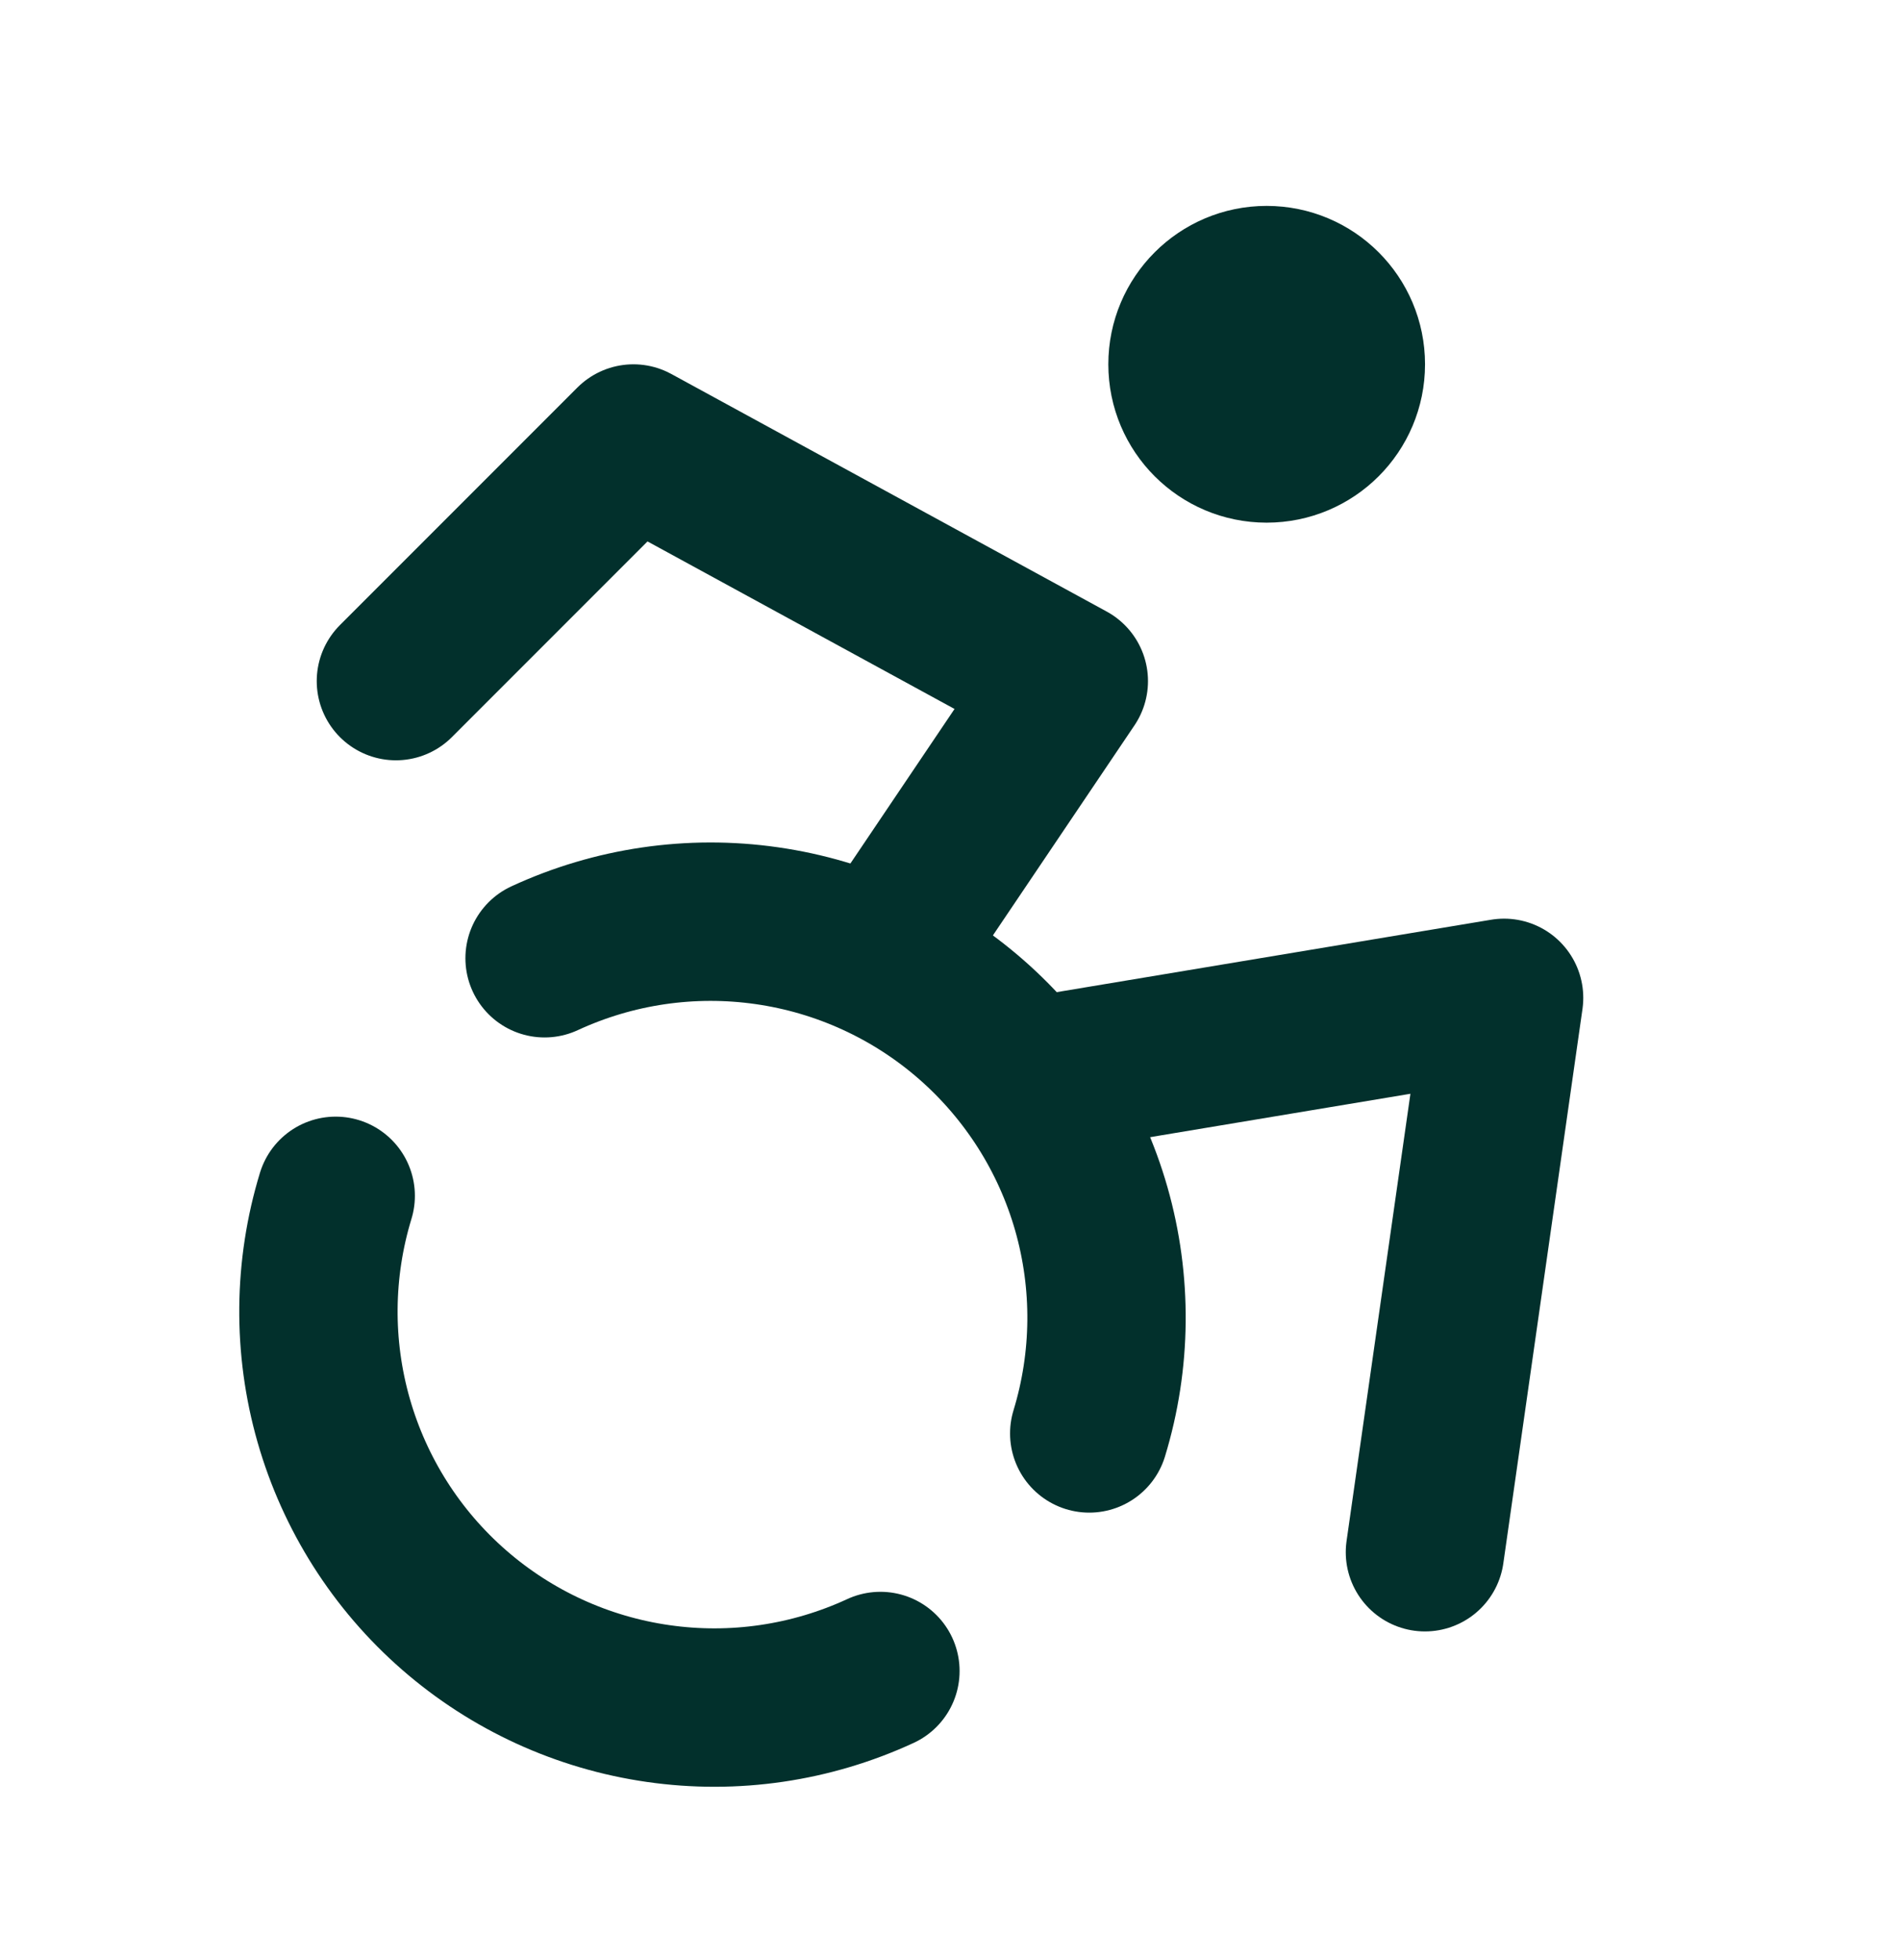
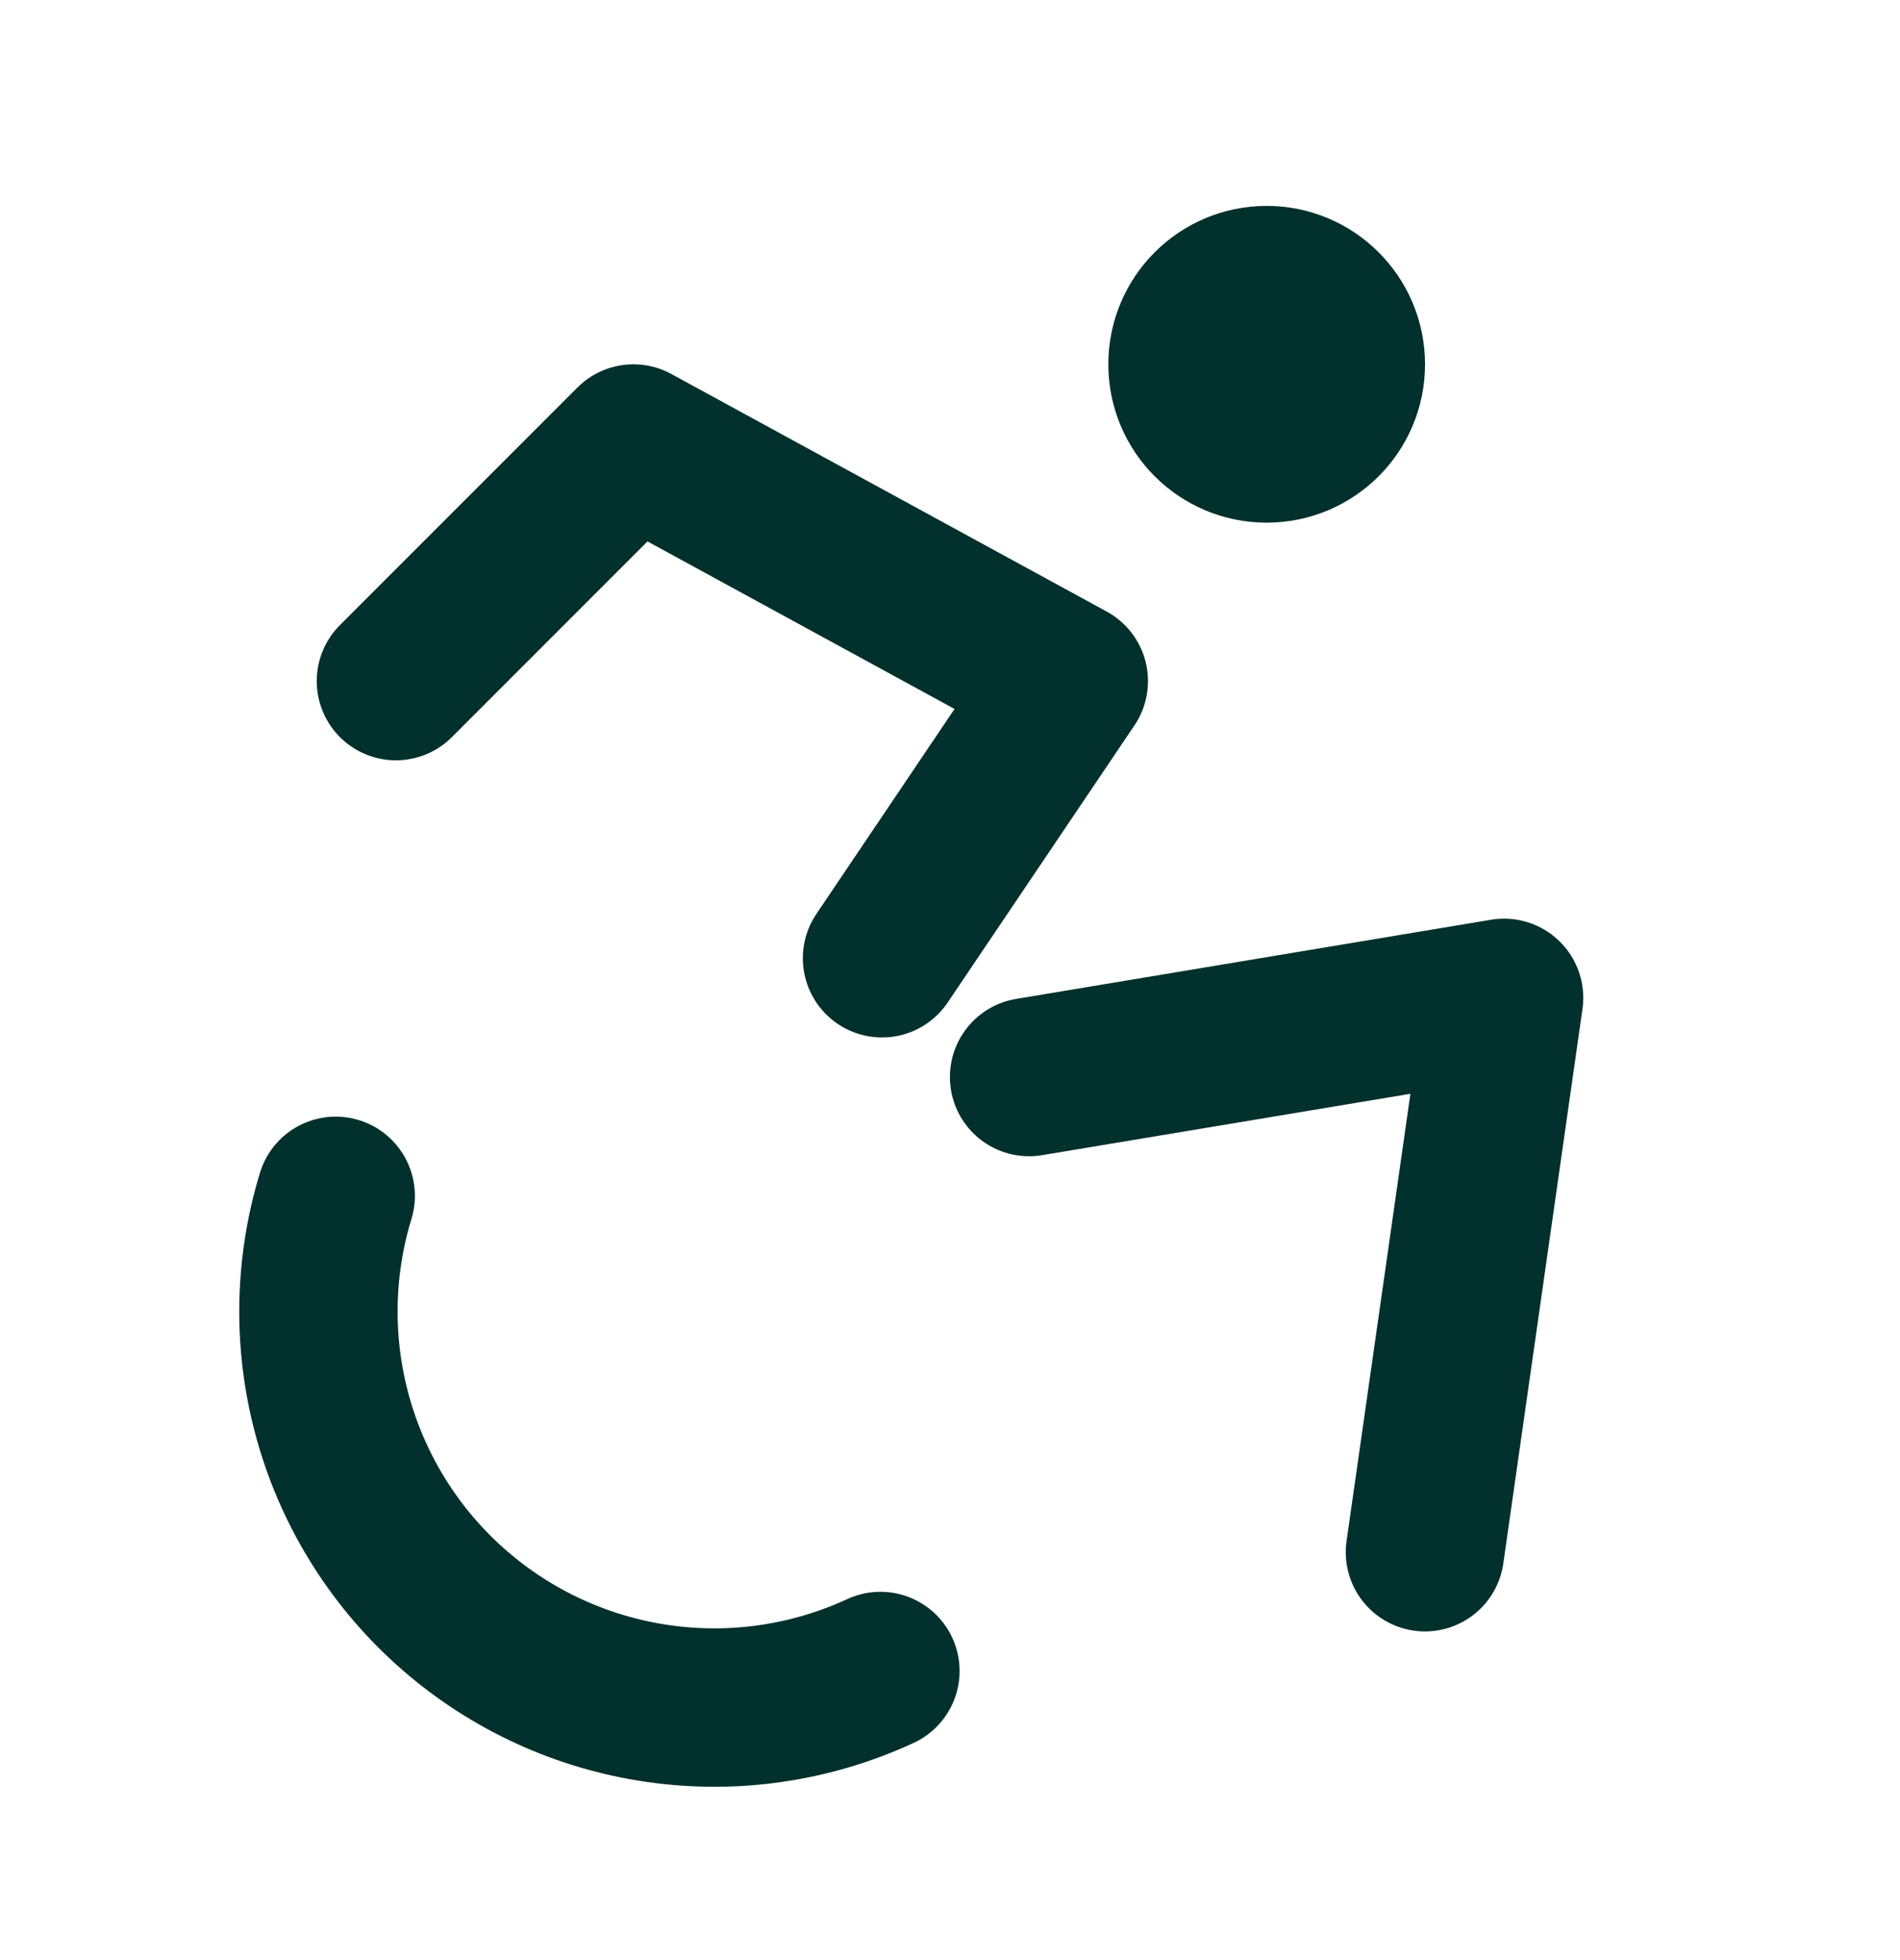
<svg xmlns="http://www.w3.org/2000/svg" width="32" height="33" viewBox="0 0 32 33" fill="none">
  <path d="M21.333 7.466C22.07 7.466 22.667 6.87 22.667 6.133C22.667 5.397 22.07 4.8 21.333 4.8C20.597 4.8 20 5.397 20 6.133C20 6.87 20.597 7.466 21.333 7.466Z" stroke="#02302C" stroke-width="2.667" stroke-linecap="round" stroke-linejoin="round" />
  <path d="M23.999 26.133L25.332 16.8L17.332 18.133" stroke="#02302C" stroke-width="2.667" stroke-linecap="round" stroke-linejoin="round" />
  <path d="M6.668 11.467L10.668 7.467L18.001 11.467L14.855 16.133" stroke="#02302C" stroke-width="2.667" stroke-linecap="round" stroke-linejoin="round" />
  <path d="M5.654 20.133C5.278 21.364 5.266 22.677 5.62 23.915C5.974 25.152 6.678 26.261 7.648 27.106C8.618 27.952 9.812 28.499 11.086 28.681C12.36 28.864 13.66 28.673 14.828 28.133" stroke="#02302C" stroke-width="2.667" stroke-linecap="round" stroke-linejoin="round" />
-   <path d="M18.345 24.133C18.721 22.902 18.733 21.589 18.38 20.352C18.026 19.114 17.321 18.006 16.352 17.16C15.382 16.314 14.188 15.767 12.914 15.585C11.639 15.402 10.34 15.593 9.172 16.133" stroke="#02302C" stroke-width="2.667" stroke-linecap="round" stroke-linejoin="round" />
</svg>